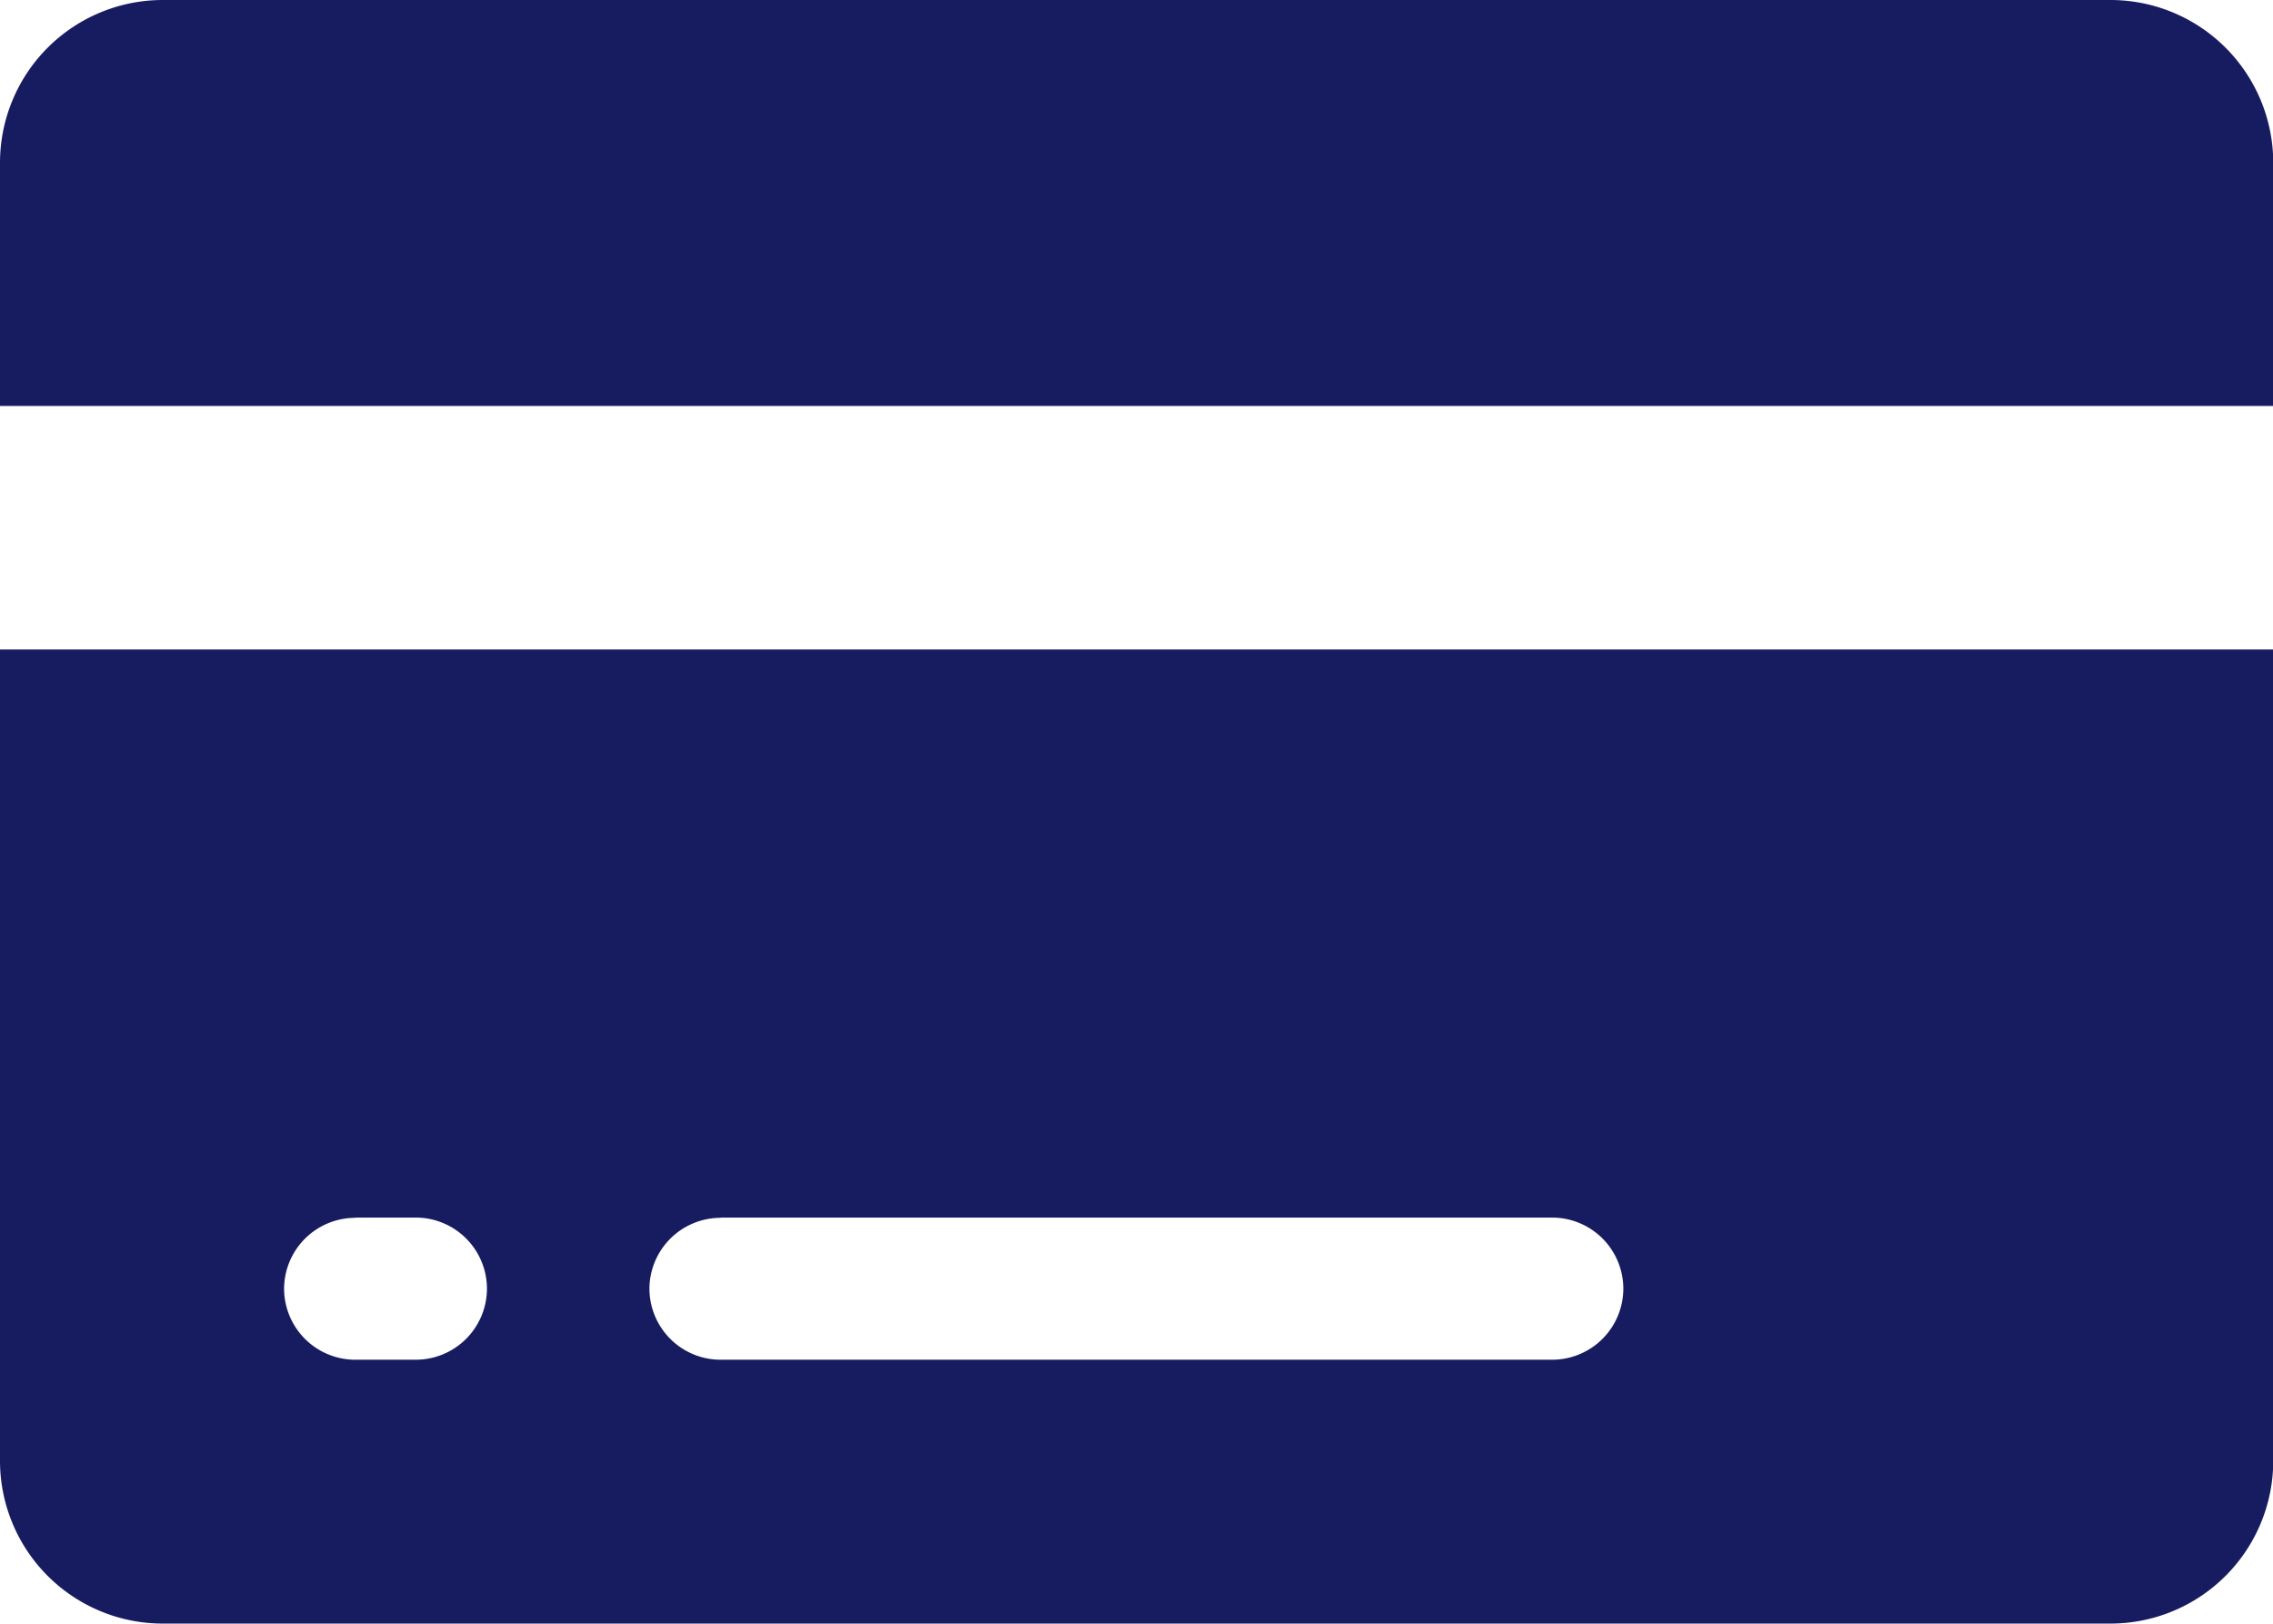
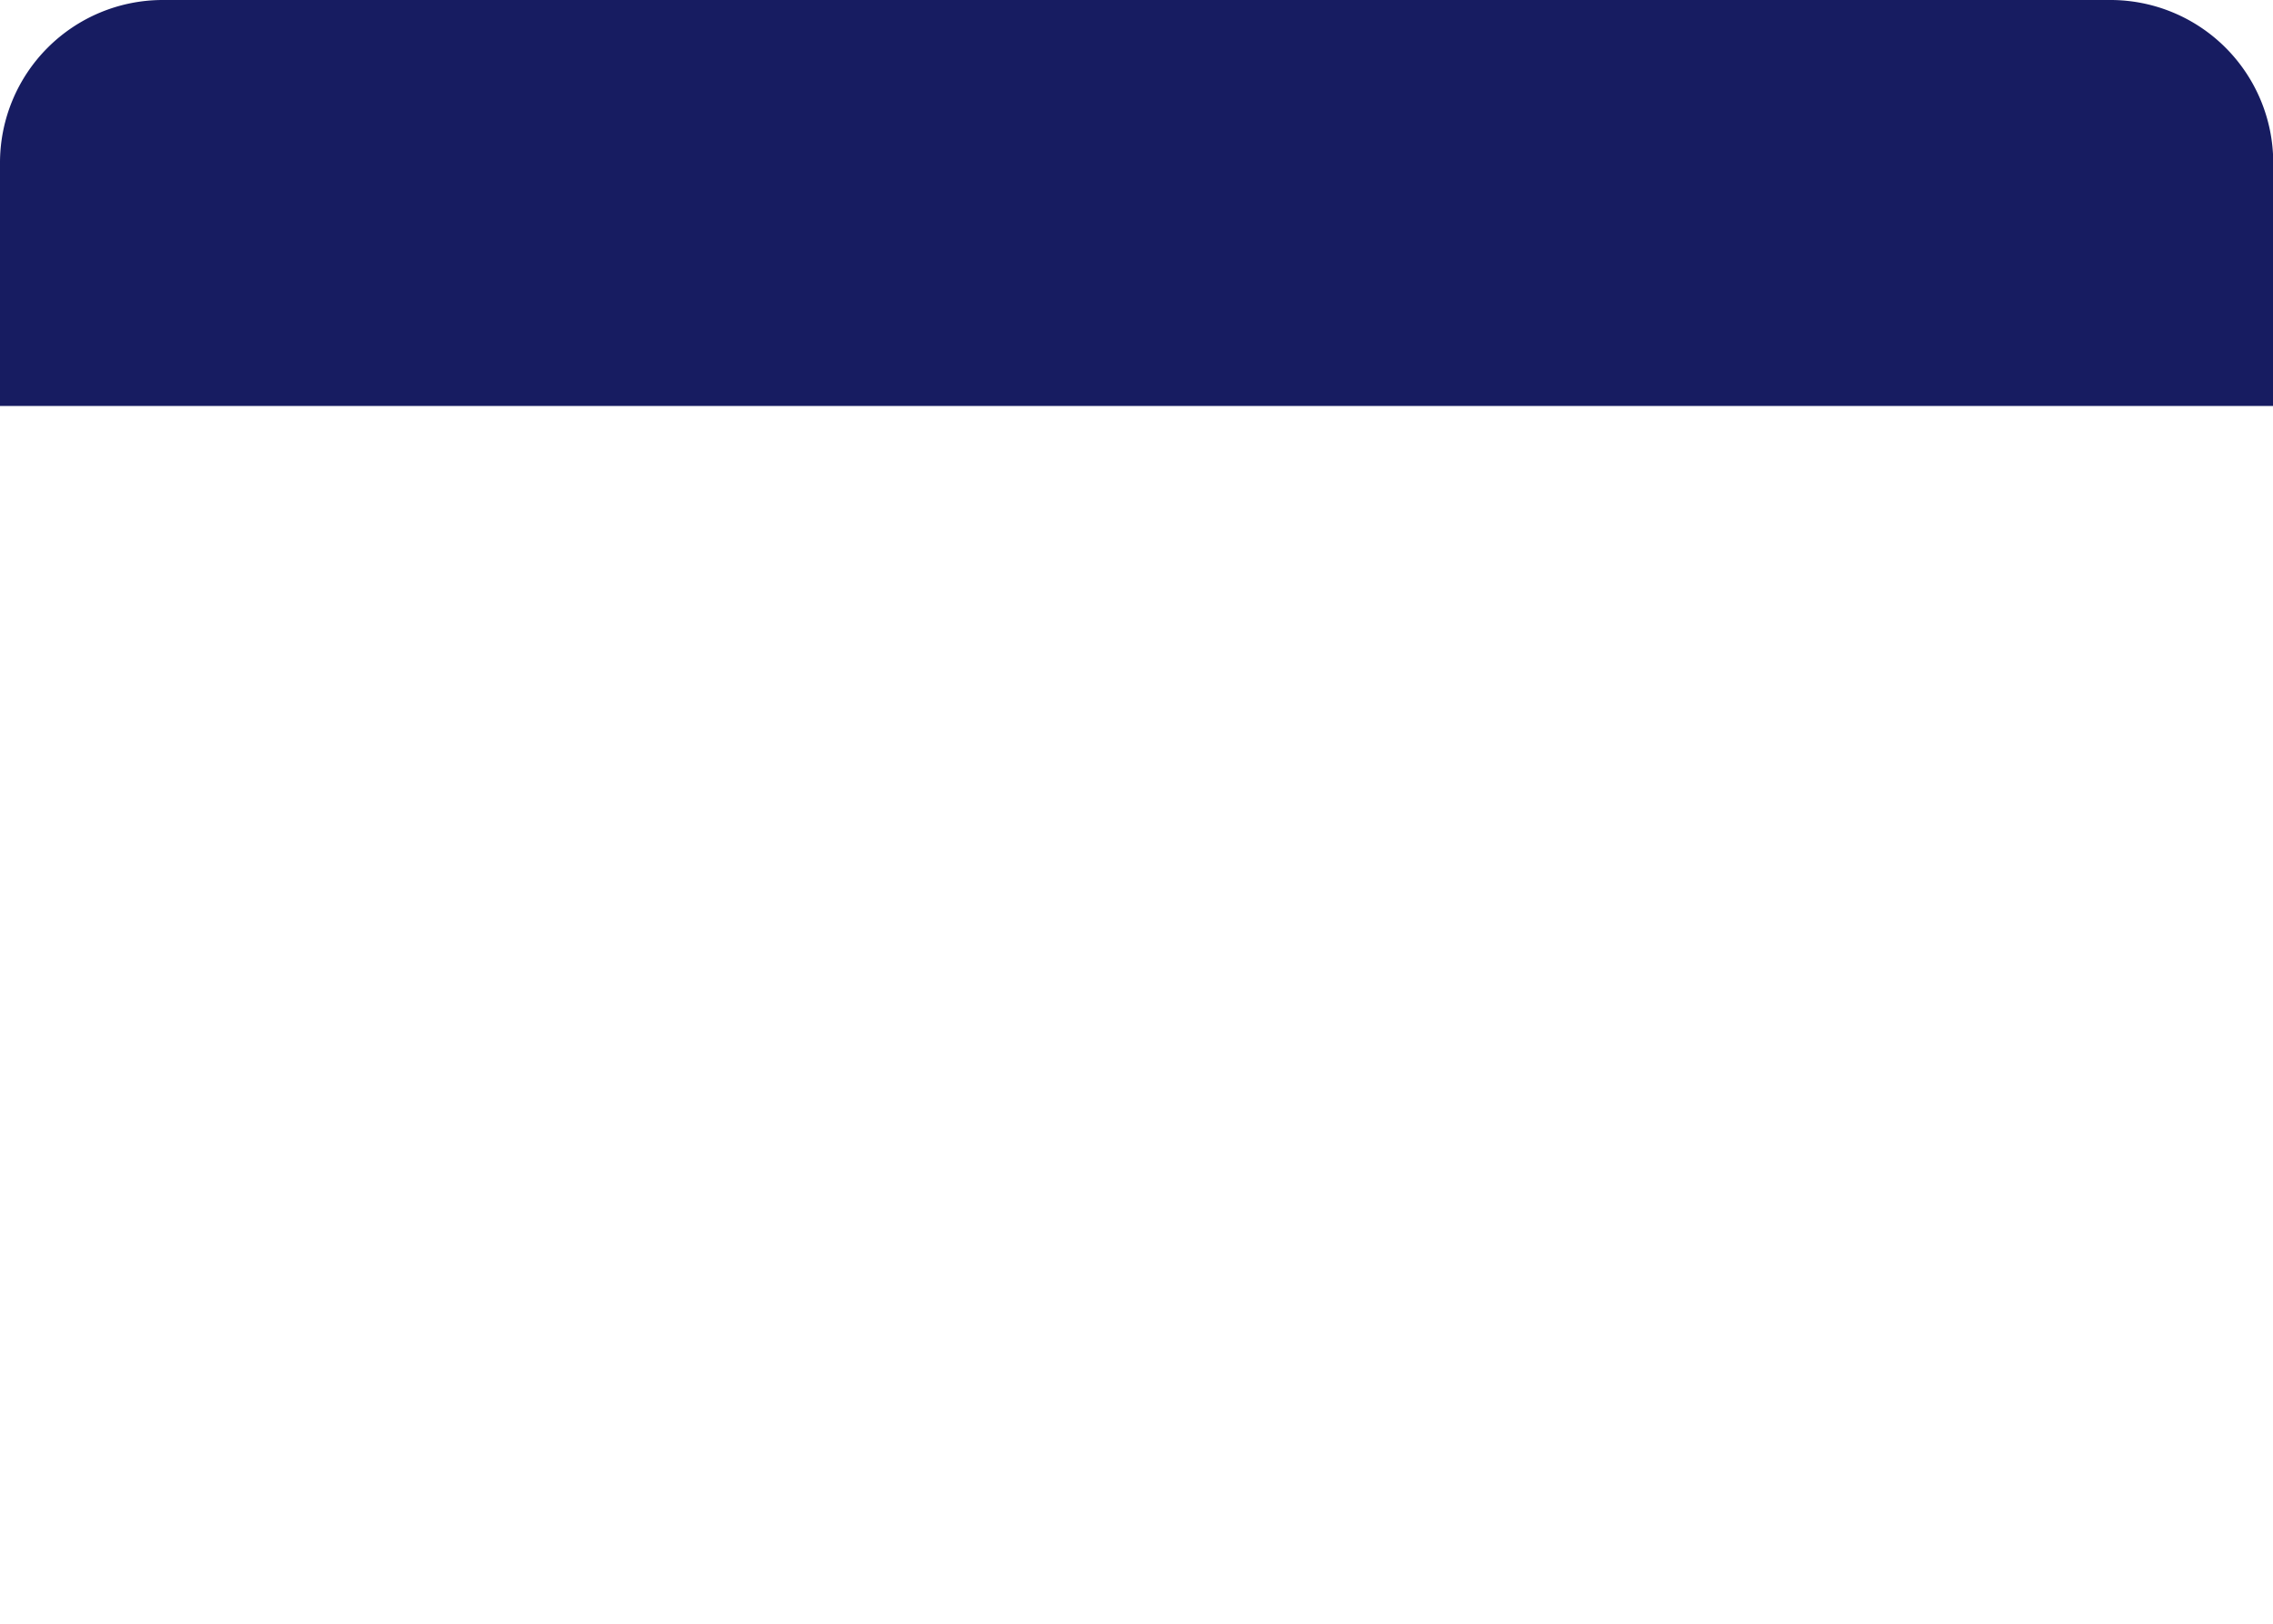
<svg xmlns="http://www.w3.org/2000/svg" width="28.147" height="20.105" viewBox="0 0 28.147 20.105">
  <g id="Icon_ionic-ios-card" data-name="Icon ionic-ios-card" transform="translate(-2.25 -6.75)">
    <path id="パス_4" data-name="パス 4" d="M30.4,8.761A2.016,2.016,0,0,0,28.387,6.75H4.261A2.016,2.016,0,0,0,2.25,8.761v3.016H30.4Z" transform="translate(0 0)" fill="#171c61" />
-     <path id="パス_5" data-name="パス 5" d="M2.25,25.8a2.016,2.016,0,0,0,2.011,2.011H28.387A2.016,2.016,0,0,0,30.4,25.8V15.75H2.25Zm8.922-3.016h10.3a.882.882,0,0,1,.88.88h0a.882.882,0,0,1-.88.88h-10.3a.882.882,0,0,1-.88-.88h0A.882.882,0,0,1,11.172,22.787Zm-4.524,0H7.4a.882.882,0,0,1,.88.88h0a.882.882,0,0,1-.88.88H6.648a.882.882,0,0,1-.88-.88h0A.882.882,0,0,1,6.648,22.787Z" transform="translate(0 -0.958)" fill="#171c61" />
  </g>
</svg>